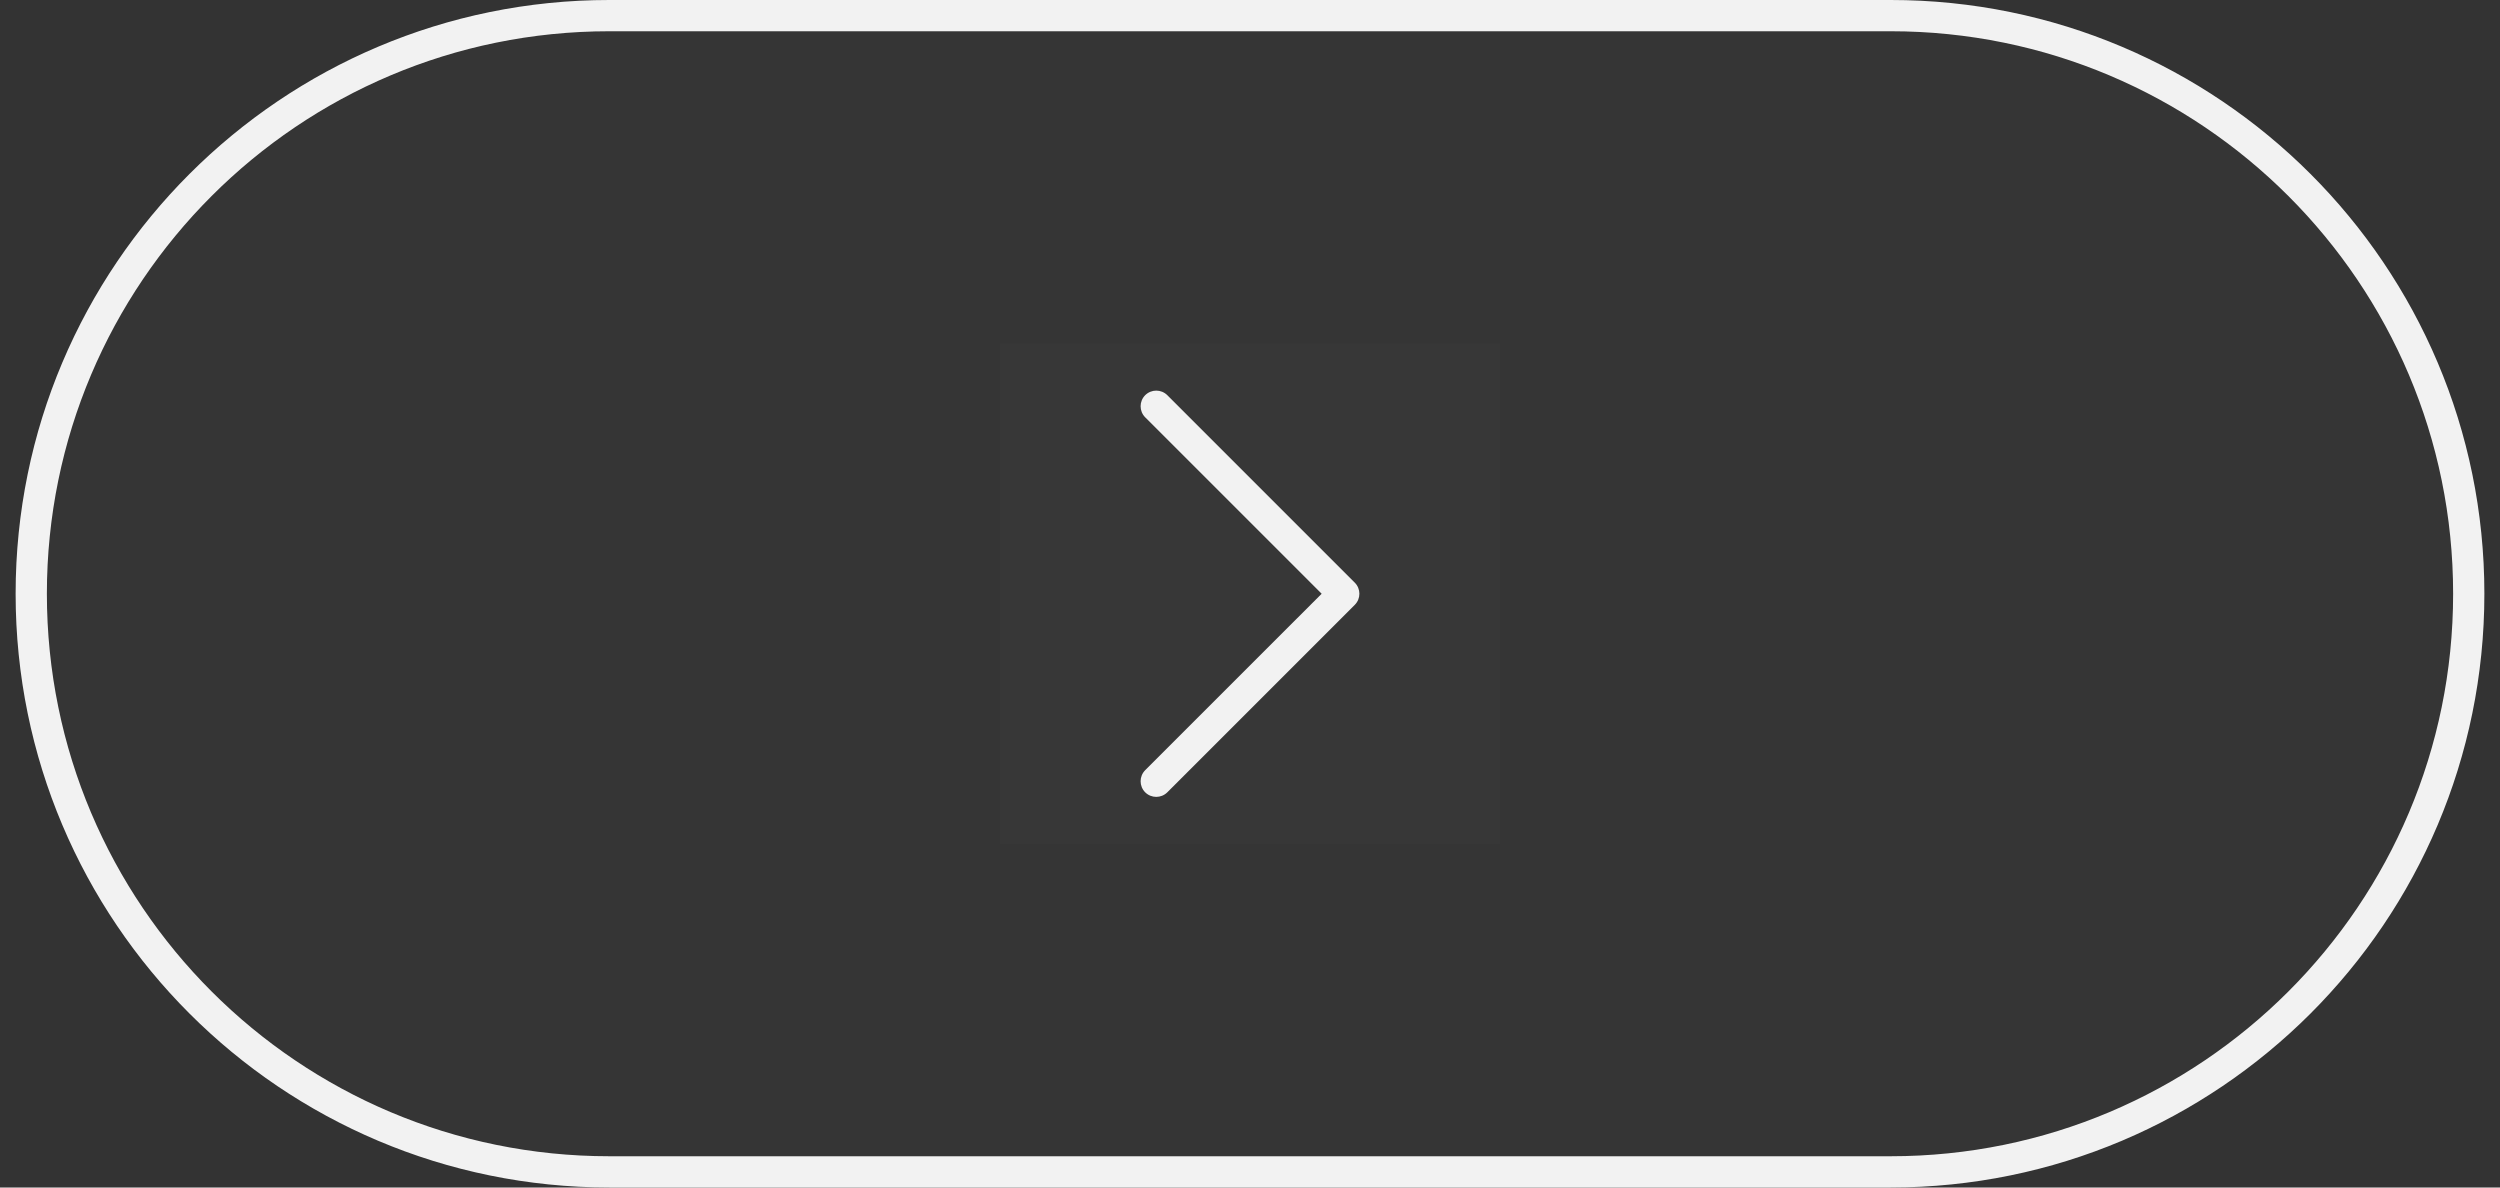
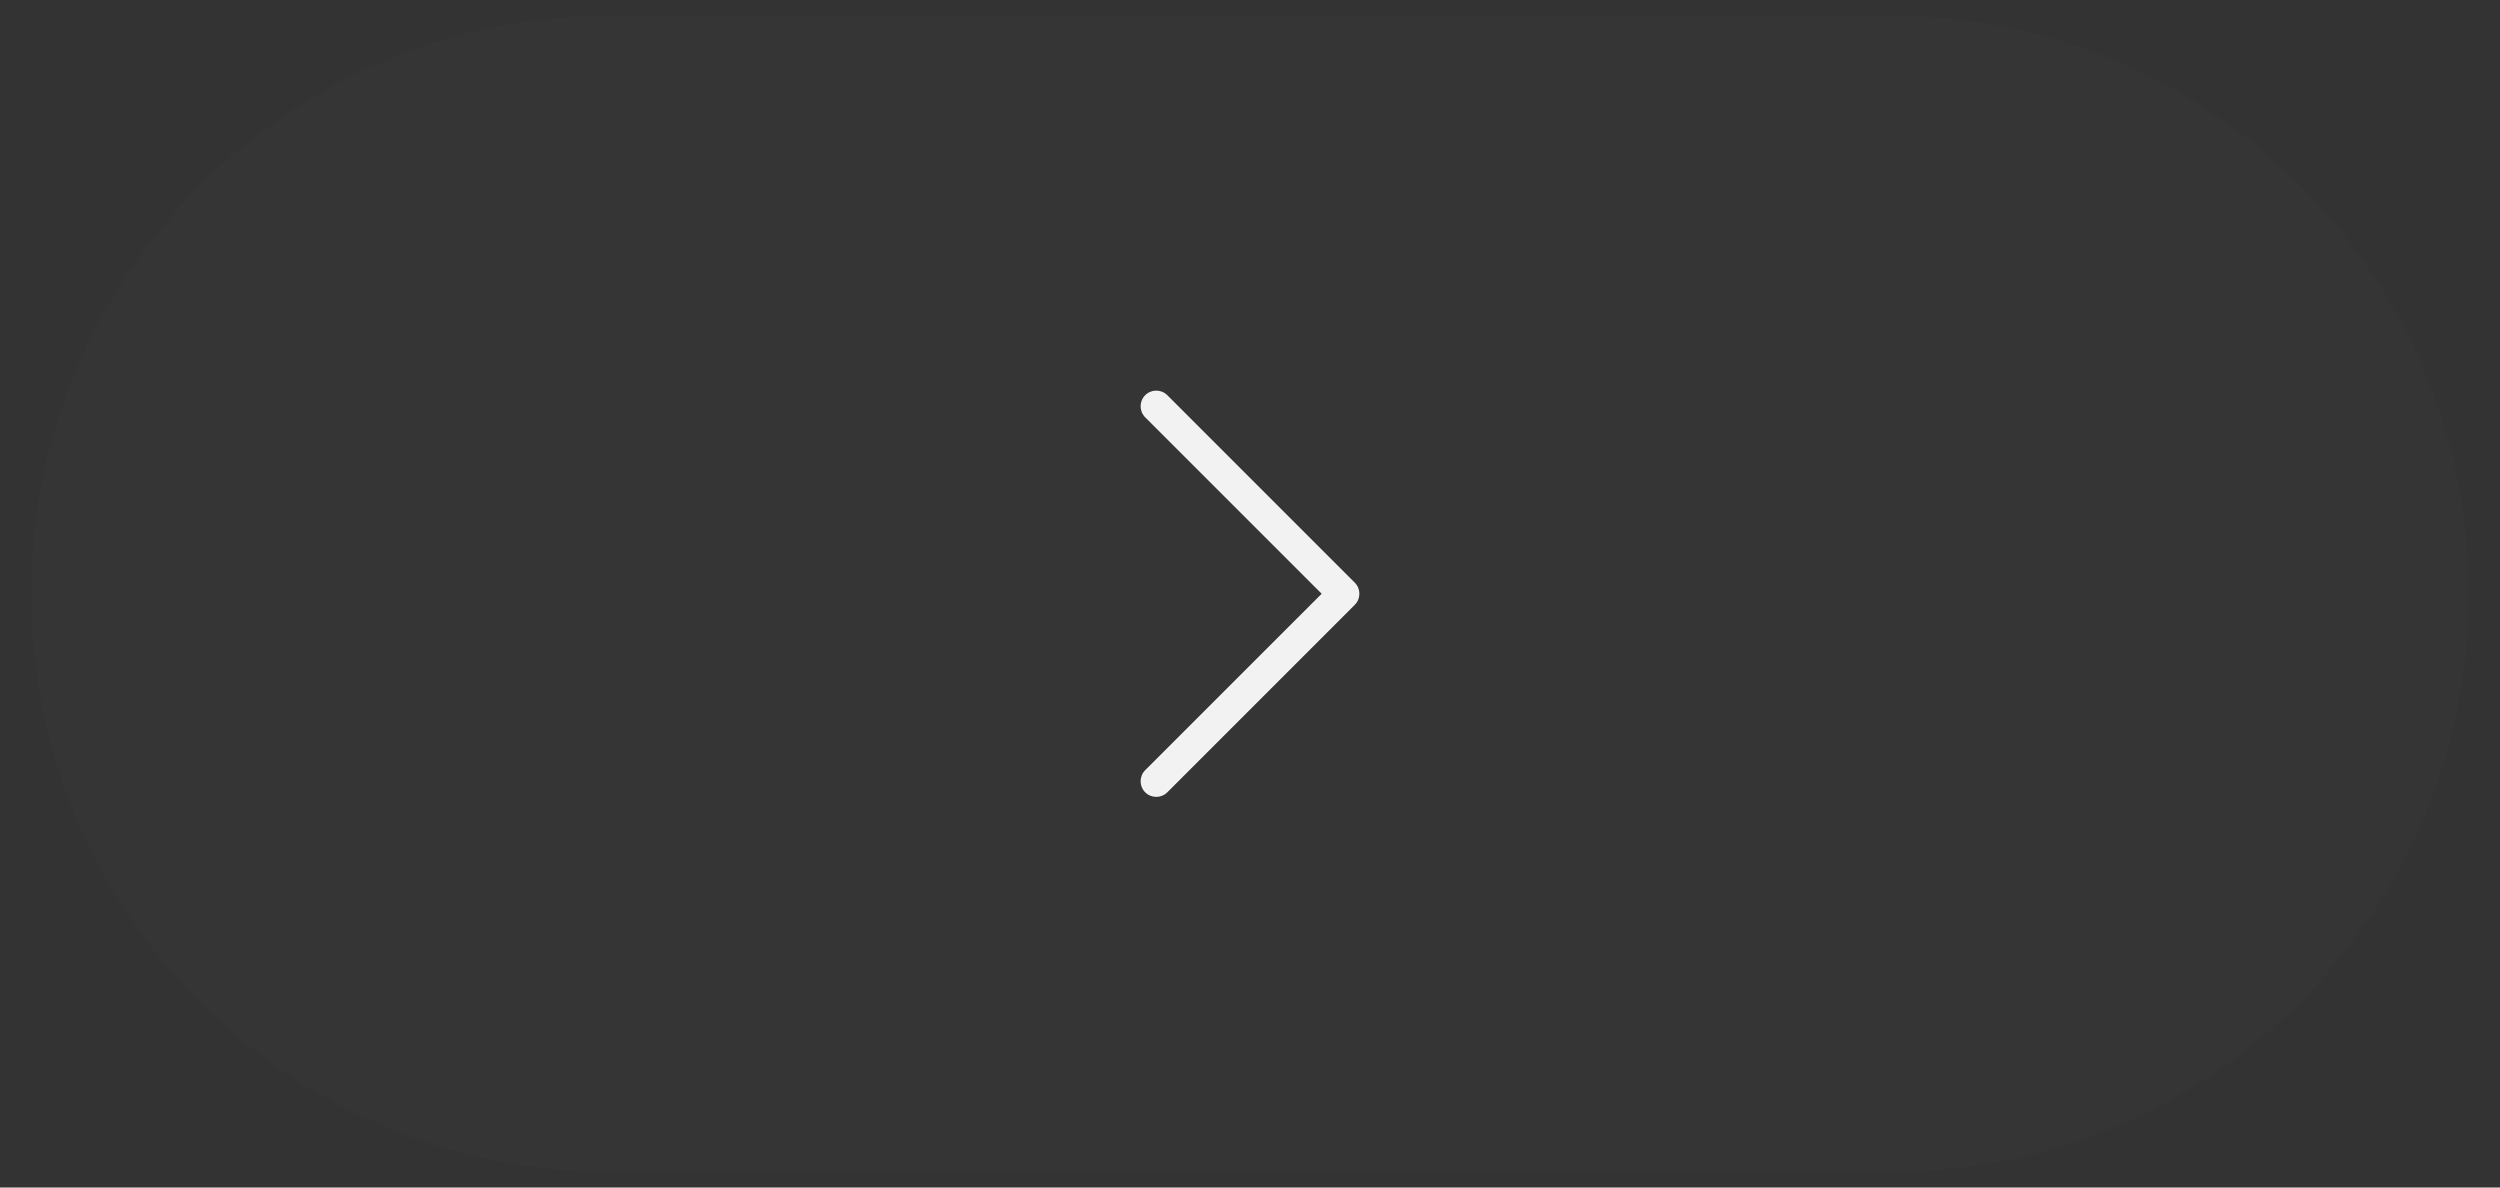
<svg xmlns="http://www.w3.org/2000/svg" width="80" height="38" viewBox="0 0 80 38" fill="none">
  <rect x="0" y="0" width="80" height="38" fill="#333333" stroke="none" />
-   <path d="M1 19C1 8.783 9.283 0.5 19.5 0.5H60.5C70.717 0.5 79 8.783 79 19C79 29.217 70.717 37.5 60.5 37.5H19.5C9.283 37.5 1 29.217 1 19Z" fill="white" fill-opacity="0.01" />
-   <path d="M1 19C1 8.783 9.283 0.5 19.5 0.5H60.5C70.717 0.5 79 8.783 79 19C79 29.217 70.717 37.5 60.5 37.5H19.5C9.283 37.5 1 29.217 1 19Z" stroke="#F2F2F2" />
-   <rect width="16" height="16" transform="translate(32 11)" fill="white" fill-opacity="0.01" />
+   <path d="M1 19C1 8.783 9.283 0.5 19.5 0.5H60.5C70.717 0.5 79 8.783 79 19C79 29.217 70.717 37.5 60.5 37.5H19.5C9.283 37.5 1 29.217 1 19" fill="white" fill-opacity="0.01" />
  <path fill-rule="evenodd" clip-rule="evenodd" d="M36.646 12.646C36.842 12.451 37.158 12.451 37.354 12.646L43.354 18.646C43.549 18.842 43.549 19.158 43.354 19.354L37.354 25.354C37.158 25.549 36.842 25.549 36.646 25.354C36.451 25.158 36.451 24.842 36.646 24.646L42.293 19L36.646 13.354C36.451 13.158 36.451 12.842 36.646 12.646Z" fill="#F2F2F2" />
</svg>